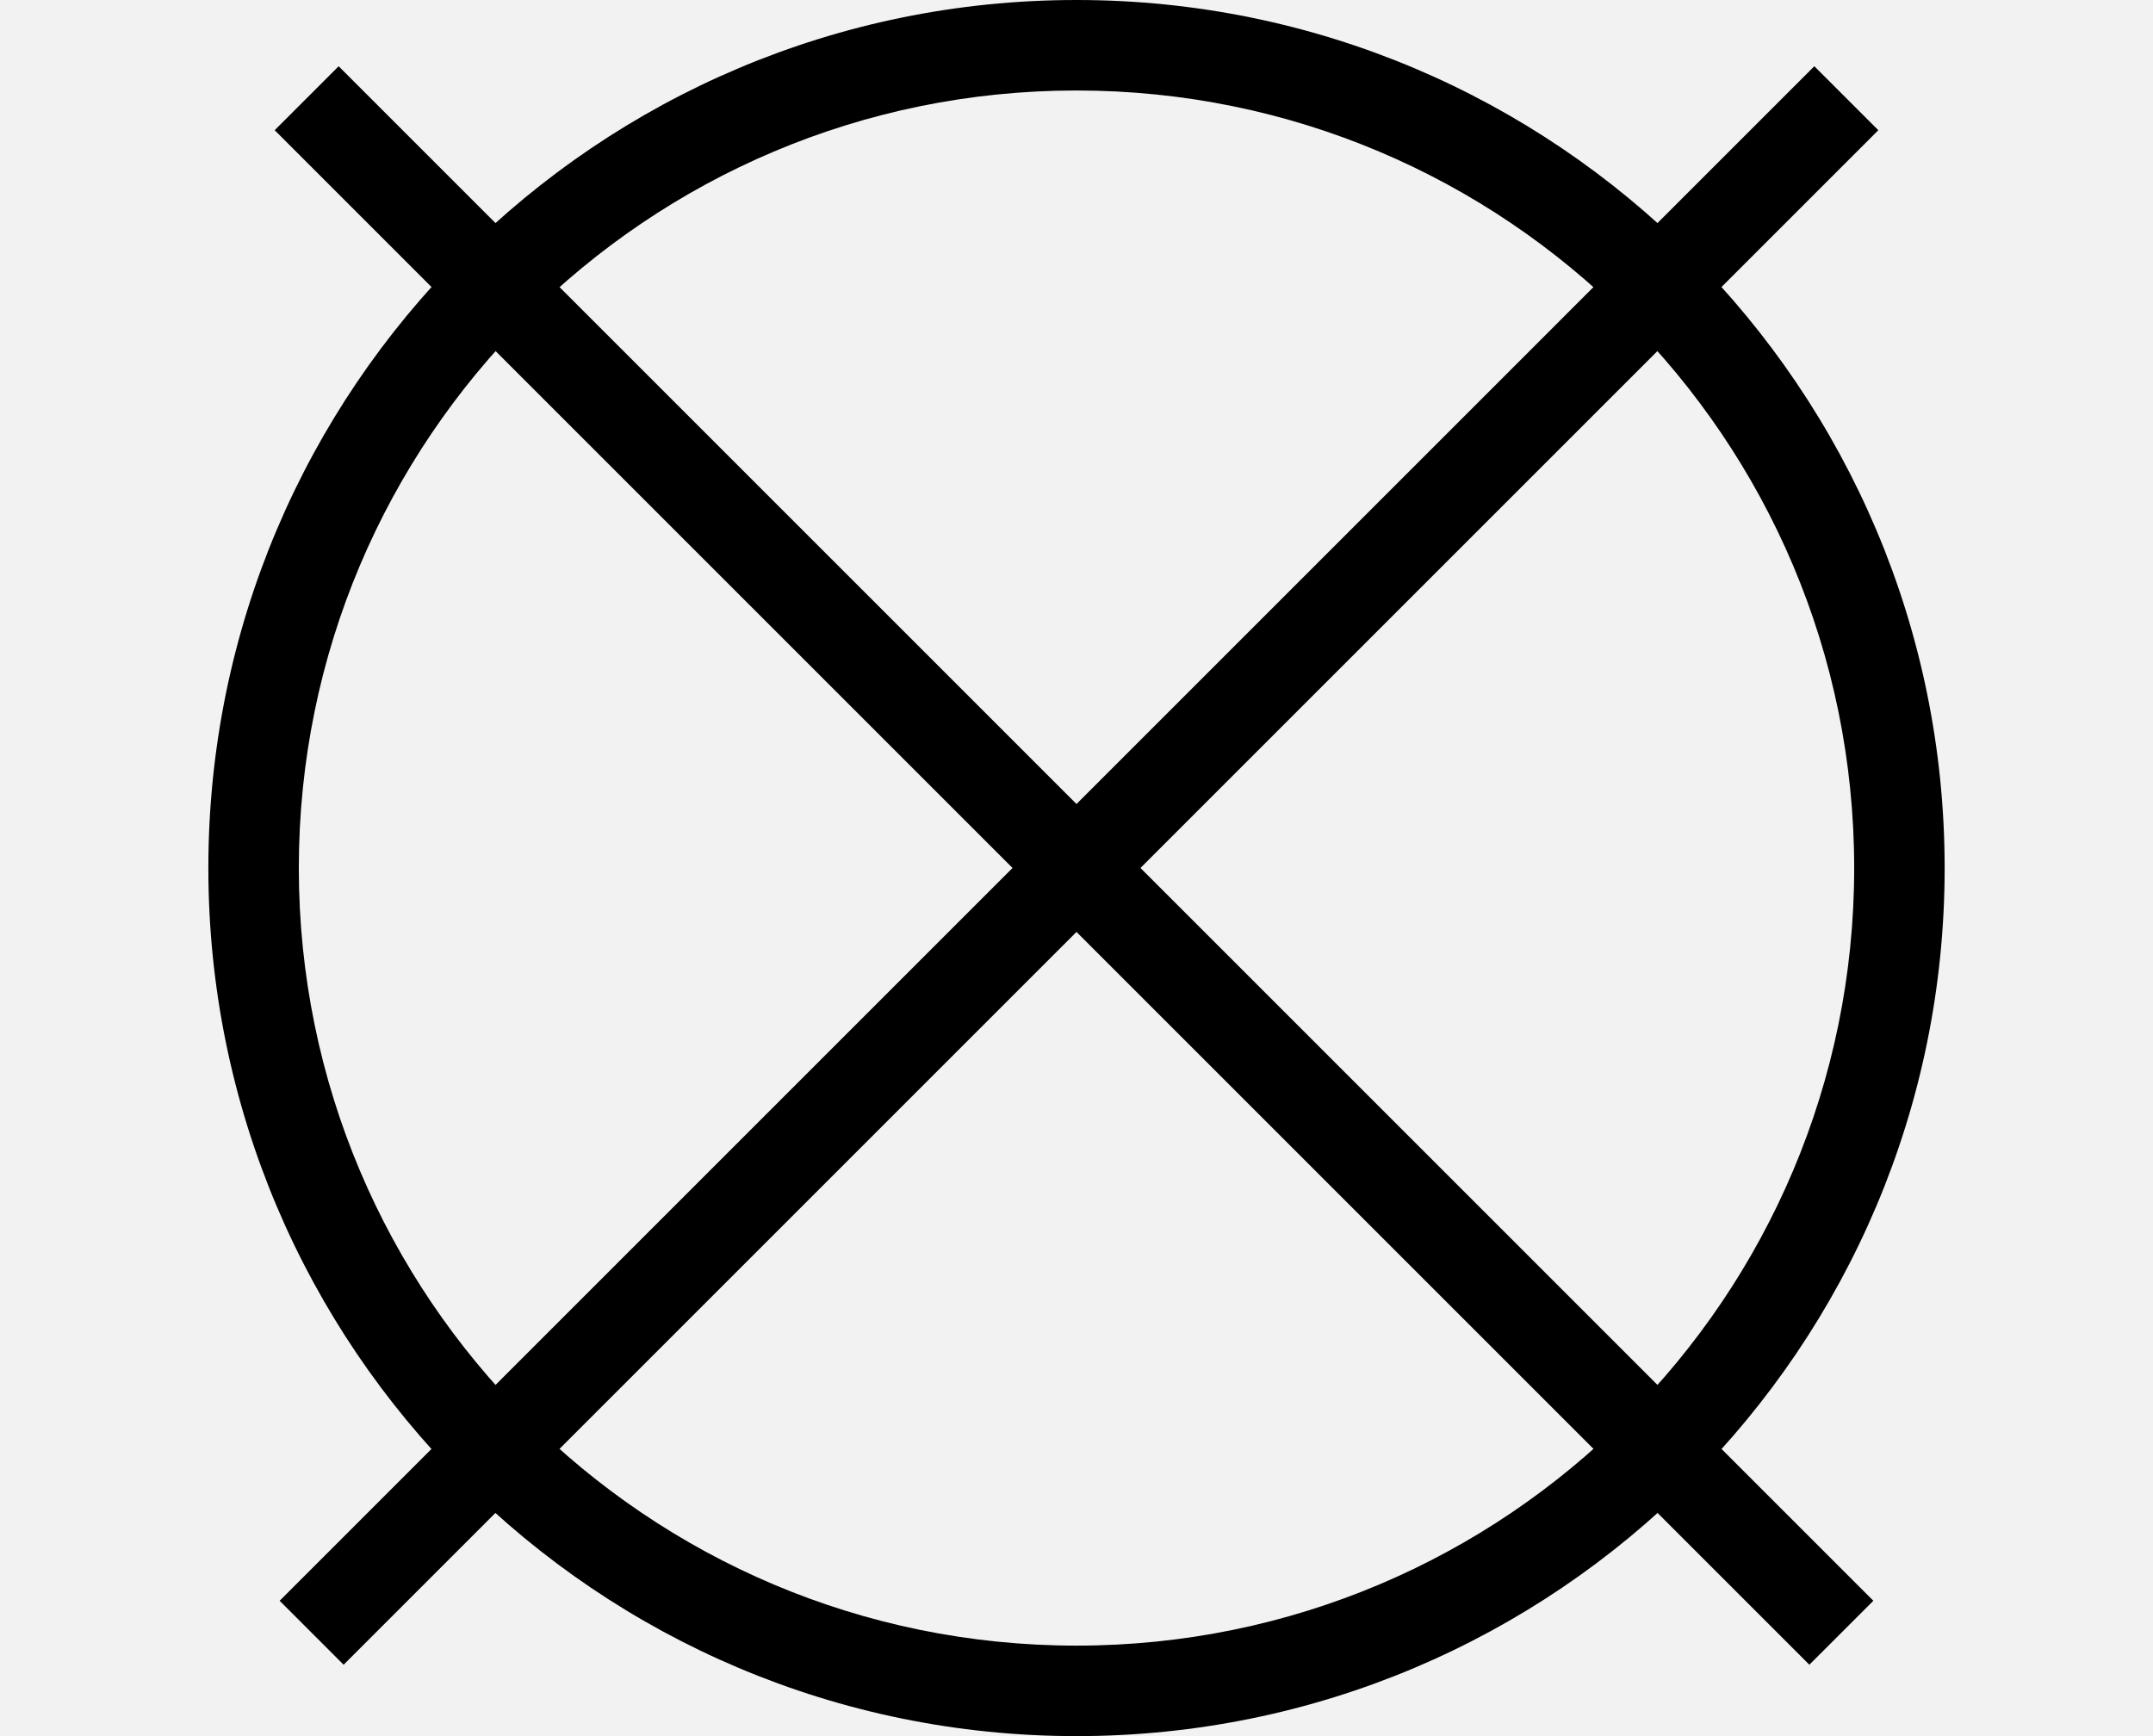
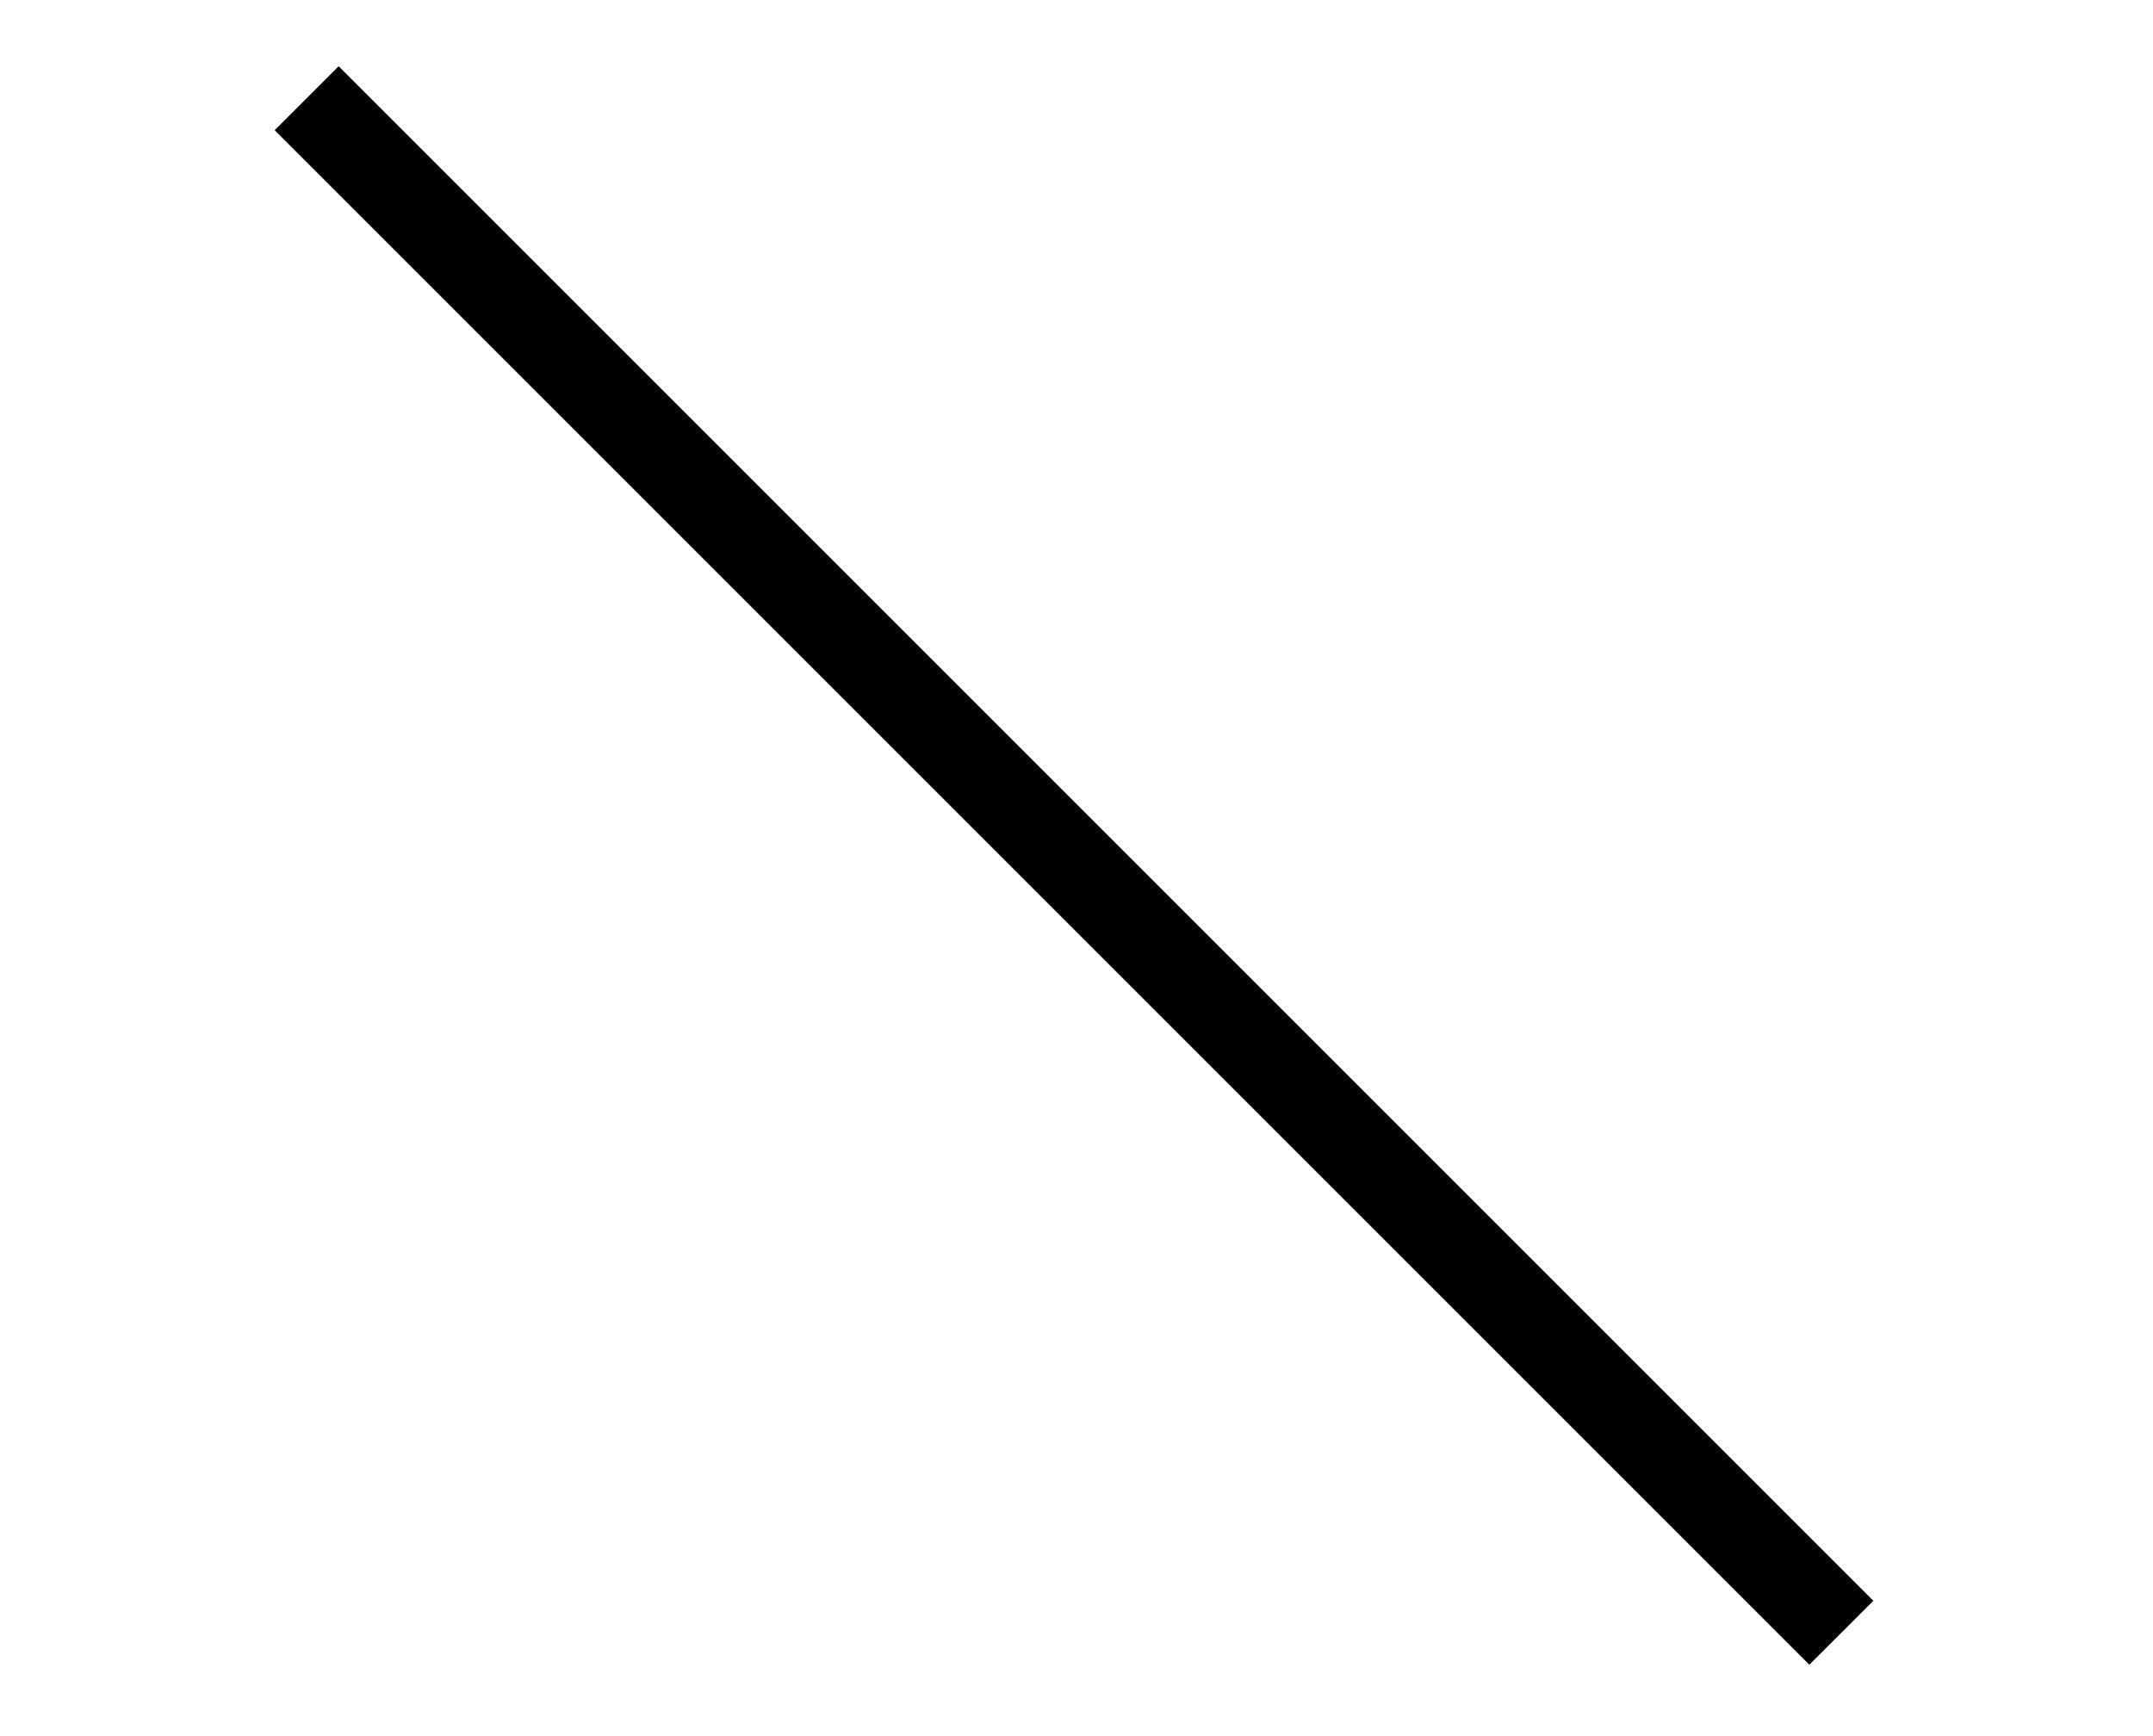
<svg xmlns="http://www.w3.org/2000/svg" width="62" height="50" viewBox="0 0 62 50" fill="none">
-   <rect width="62" height="50" fill="#F2F2F2" />
-   <path fill-rule="evenodd" clip-rule="evenodd" d="M31 47.394C43.369 47.394 53.395 37.367 53.395 25C53.395 12.633 43.369 2.606 31 2.606C18.631 2.606 8.605 12.633 8.605 25C8.605 37.367 18.631 47.394 31 47.394ZM31 50C44.807 50 56 38.807 56 25C56 11.193 44.807 0 31 0C17.193 0 6 11.193 6 25C6 38.807 17.193 50 31 50Z" fill="#000" />
-   <path fill-rule="evenodd" clip-rule="evenodd" d="M8.053 46.102L52.247 1.908L54.09 3.75L9.895 47.944L8.053 46.102Z" fill="#000" />
-   <path fill-rule="evenodd" clip-rule="evenodd" d="M52.104 47.944L7.91 3.75L9.752 1.908L53.947 46.102L52.104 47.944Z" fill="#000" />
+   <path fill-rule="evenodd" clip-rule="evenodd" d="M52.104 47.944L7.91 3.75L9.752 1.908L53.947 46.102L52.104 47.944" fill="#000" />
</svg>